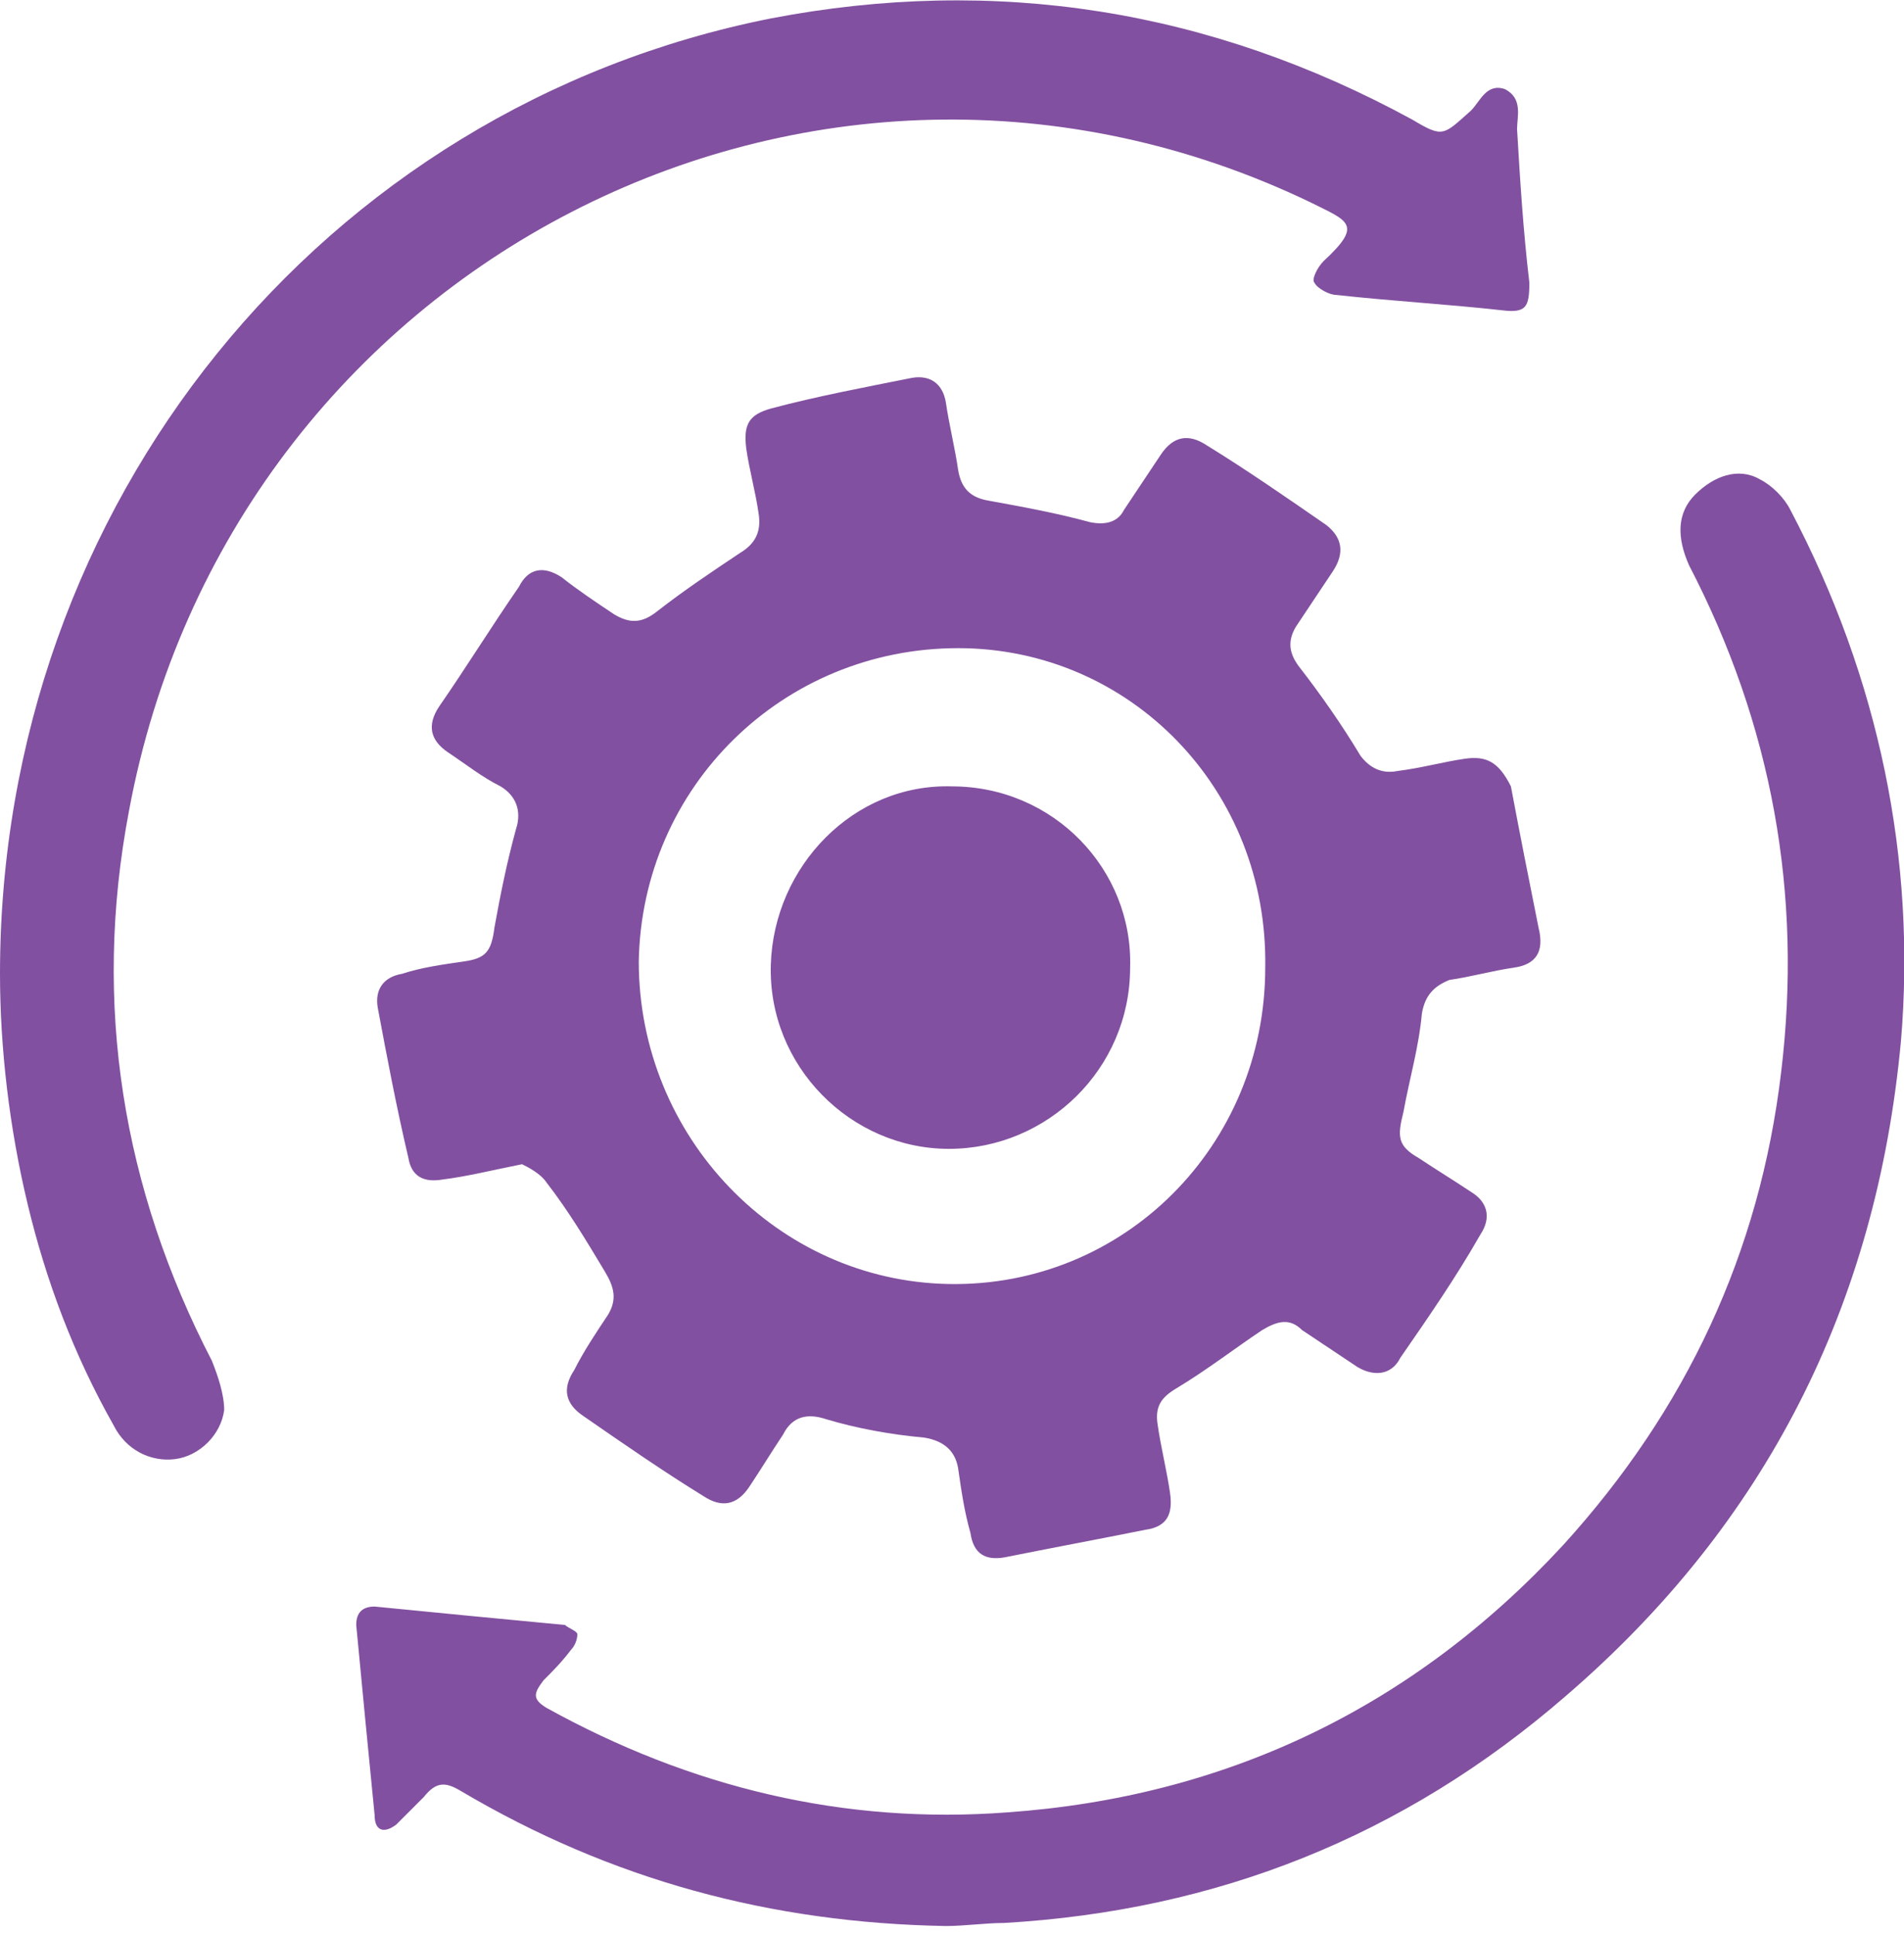
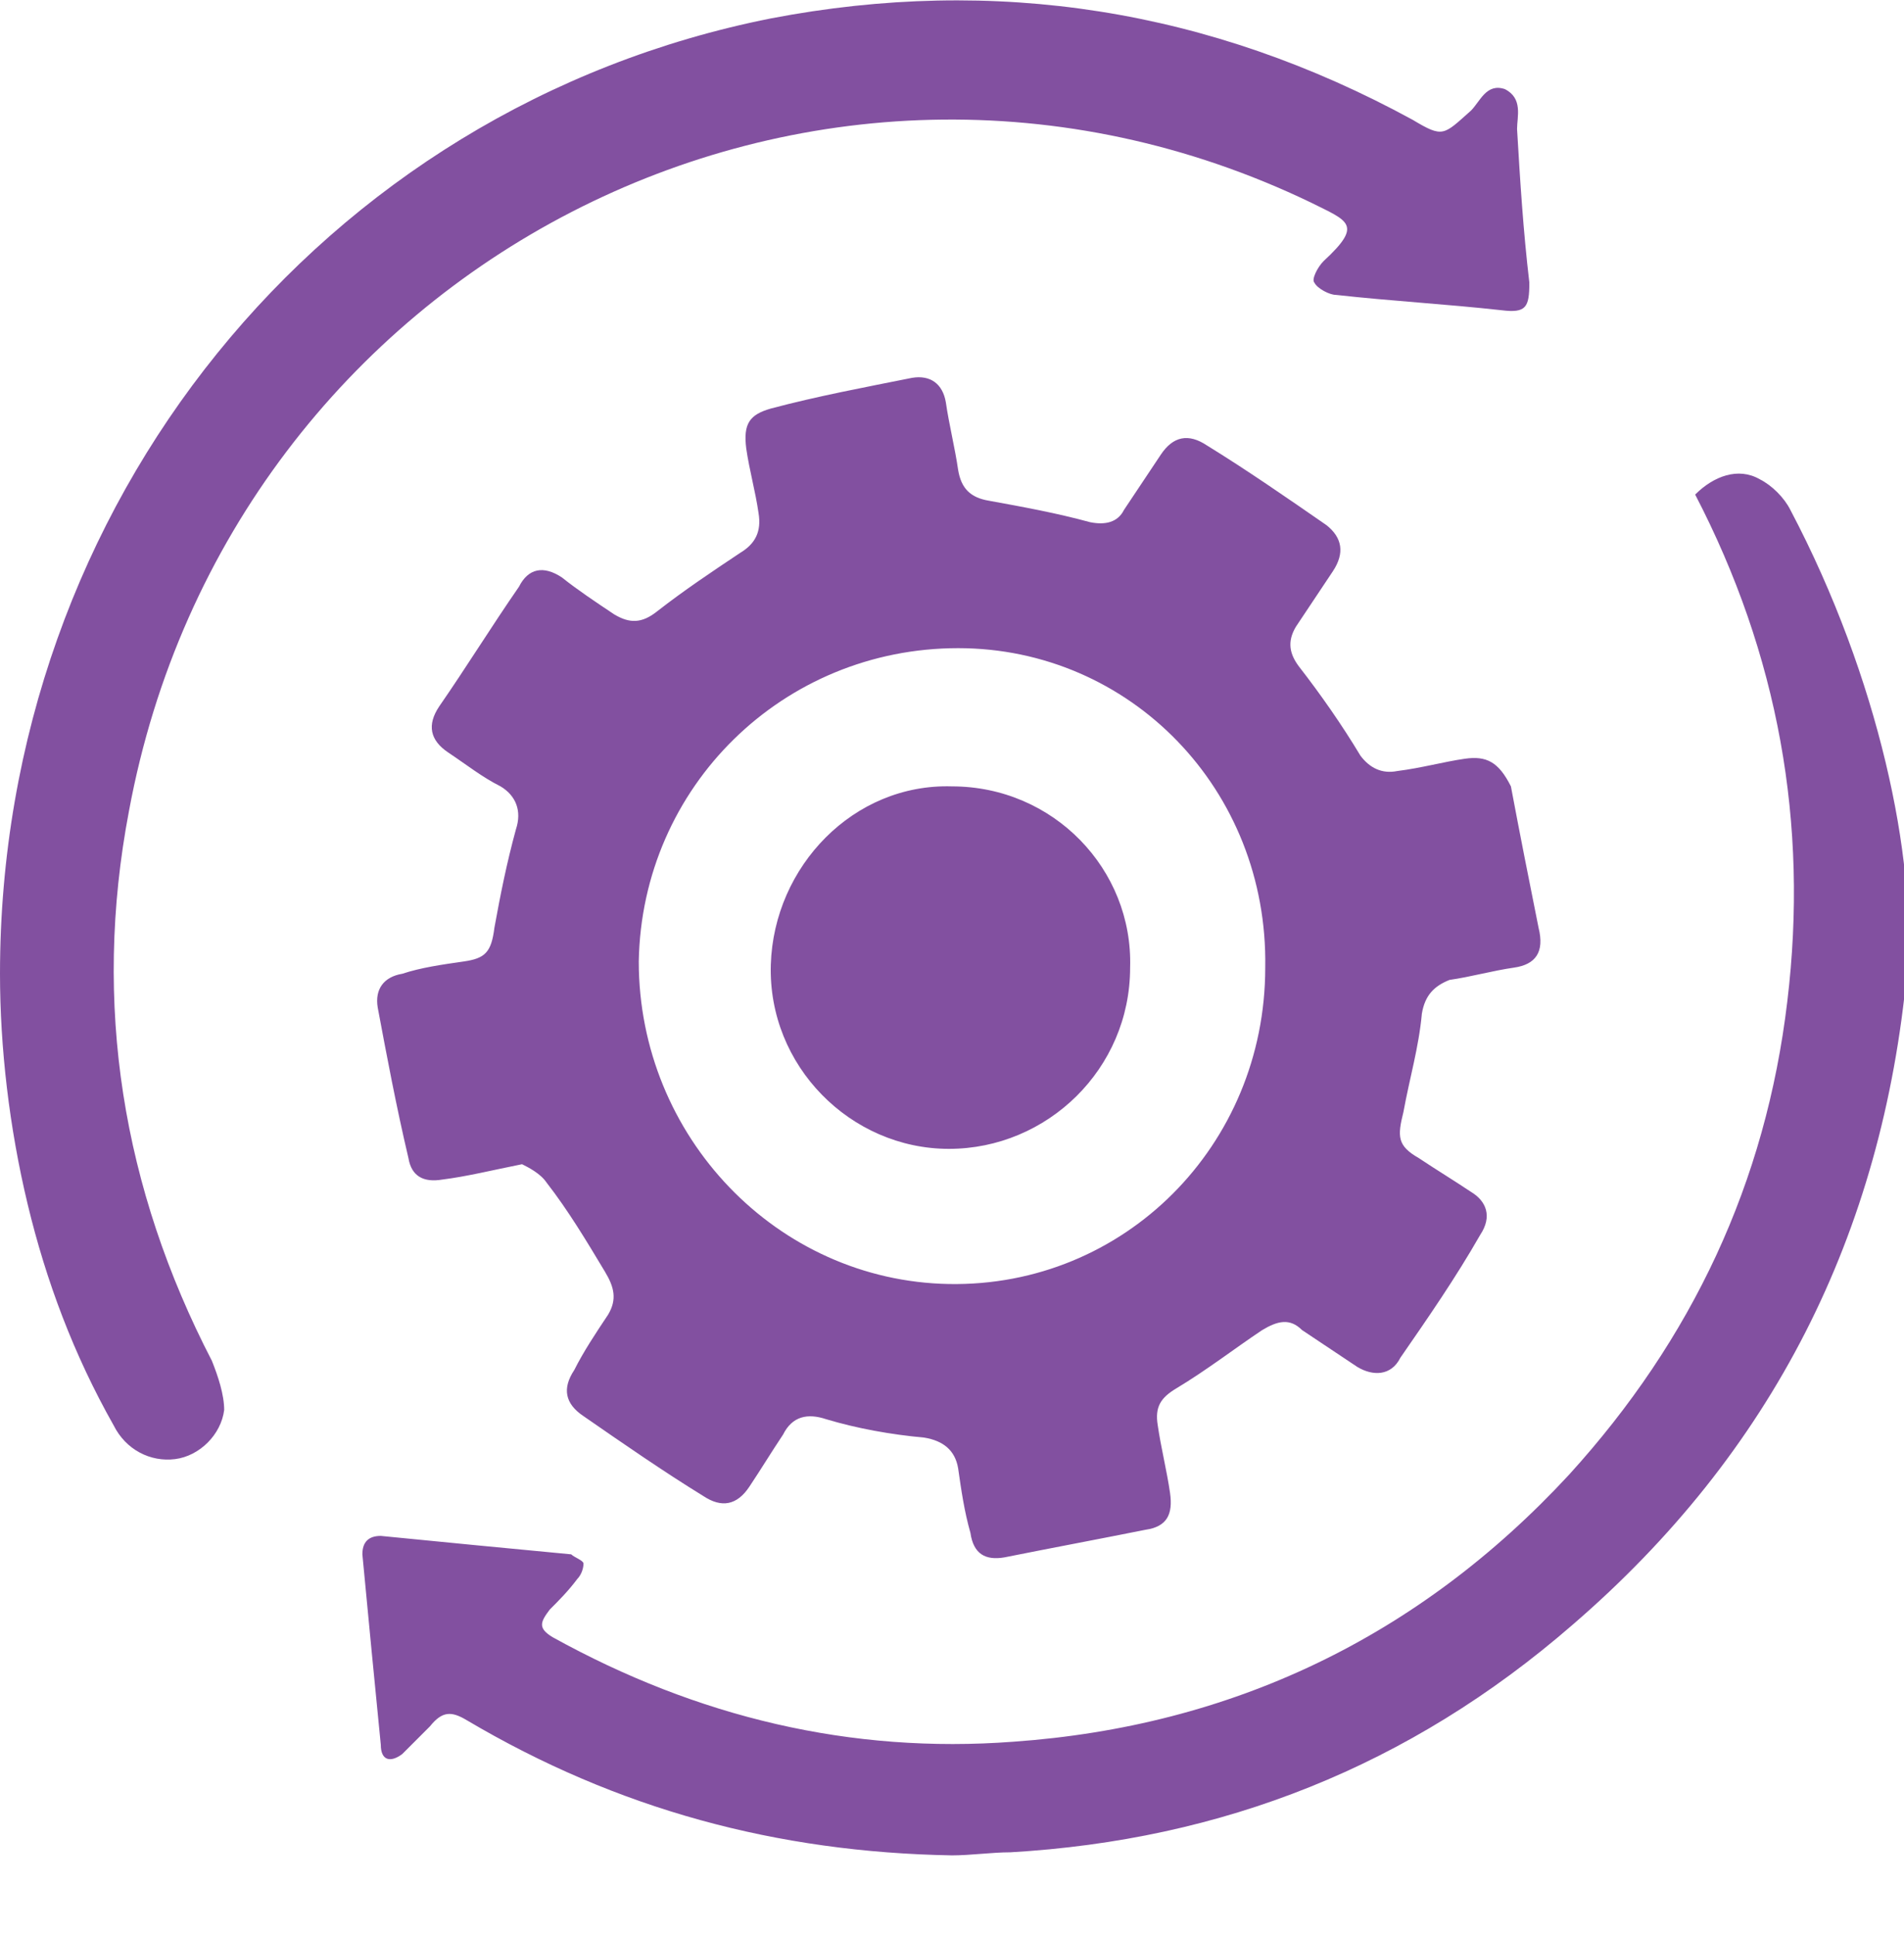
<svg xmlns="http://www.w3.org/2000/svg" version="1.1" id="Layer_1" x="0px" y="0px" viewBox="0 0 62 63" style="enable-background:new 0 0 62 63;" xml:space="preserve">
  <style type="text/css">
	.st0{fill:#8250A0;}
</style>
  <g>
    <g>
-       <path class="st0" d="M47.7,24.7c-0.7,0.1-1.4,0.3-2.2,0.4c-0.5,0.1-0.9-0.1-1.2-0.5c-0.6-1-1.3-2-2-2.9c-0.3-0.4-0.4-0.8-0.1-1.3    c0.4-0.6,0.8-1.2,1.2-1.8c0.4-0.6,0.3-1.1-0.2-1.5c-1.3-0.9-2.6-1.8-3.9-2.6c-0.6-0.4-1.1-0.3-1.5,0.3c-0.4,0.6-0.8,1.2-1.2,1.8    C36.4,17,36,17.1,35.5,17c-1.1-0.3-2.2-0.5-3.3-0.7c-0.6-0.1-0.9-0.4-1-1c-0.1-0.7-0.3-1.5-0.4-2.2c-0.1-0.6-0.5-0.9-1.1-0.8    c-1.5,0.3-3.1,0.6-4.6,1c-0.7,0.2-0.9,0.5-0.8,1.3c0.1,0.7,0.3,1.4,0.4,2.1c0.1,0.6-0.1,1-0.6,1.3c-0.9,0.6-1.8,1.2-2.7,1.9    c-0.5,0.4-0.9,0.4-1.4,0.1c-0.6-0.4-1.2-0.8-1.7-1.2c-0.6-0.4-1.1-0.3-1.4,0.3c-0.9,1.3-1.7,2.6-2.6,3.9c-0.4,0.6-0.3,1.1,0.3,1.5    c0.6,0.4,1.1,0.8,1.7,1.1c0.5,0.3,0.7,0.8,0.5,1.4c-0.3,1.1-0.5,2.1-0.7,3.2c-0.1,0.8-0.3,1-1,1.1c-0.7,0.1-1.4,0.2-2,0.4    c-0.6,0.1-0.9,0.5-0.8,1.1c0.3,1.6,0.6,3.2,1,4.9c0.1,0.6,0.5,0.8,1.1,0.7c0.8-0.1,1.6-0.3,2.6-0.5c0.2,0.1,0.6,0.3,0.8,0.6    c0.7,0.9,1.3,1.9,1.9,2.9c0.3,0.5,0.4,0.9,0.1,1.4c-0.4,0.6-0.8,1.2-1.1,1.8c-0.4,0.6-0.3,1.1,0.3,1.5c1.3,0.9,2.6,1.8,3.9,2.6    c0.6,0.4,1.1,0.3,1.5-0.3c0.4-0.6,0.7-1.1,1.1-1.7c0.3-0.6,0.8-0.7,1.4-0.5c1,0.3,2.1,0.5,3.2,0.6c0.6,0.1,1,0.4,1.1,1    c0.1,0.7,0.2,1.4,0.4,2.1c0.1,0.7,0.5,0.9,1.1,0.8c1.5-0.3,3.1-0.6,4.6-0.9c0.7-0.1,0.9-0.5,0.8-1.2c-0.1-0.7-0.3-1.5-0.4-2.2    c-0.1-0.6,0.1-0.9,0.6-1.2c1-0.6,1.9-1.3,2.8-1.9c0.5-0.3,0.9-0.4,1.3,0c0.6,0.4,1.2,0.8,1.8,1.2c0.5,0.3,1.1,0.3,1.4-0.3    c0.9-1.3,1.8-2.6,2.6-4c0.4-0.6,0.2-1.1-0.3-1.4c-0.6-0.4-1.1-0.7-1.7-1.1c-0.7-0.4-0.7-0.7-0.5-1.5c0.2-1.1,0.5-2.1,0.6-3.2    c0.1-0.6,0.4-0.9,0.9-1.1c0.7-0.1,1.4-0.3,2.1-0.4c0.7-0.1,1-0.5,0.8-1.3c-0.3-1.5-0.6-3-0.9-4.6C48.8,24.8,48.4,24.6,47.7,24.7z     M30.9,41.8c-5.6-0.1-10.1-4.8-10.1-10.5c0.1-5.7,4.7-10.2,10.4-10.2c5.6,0,10.1,4.6,10,10.4C41.2,37.3,36.6,41.9,30.9,41.8z     M58.3,16.6c-0.2-0.4-0.6-0.8-1-1c-0.7-0.4-1.5-0.1-2.1,0.5c-0.6,0.6-0.6,1.4-0.2,2.3c2.7,5.2,3.7,10.7,3,16.5    c-0.7,5.9-3.1,11-7.1,15.4c-4.9,5.3-11,8.2-18.1,8.7c-5.3,0.4-10.3-0.8-15-3.4c-0.5-0.3-0.4-0.5-0.1-0.9c0.3-0.3,0.6-0.6,0.9-1    c0.1-0.1,0.2-0.3,0.2-0.5c0-0.1-0.3-0.2-0.4-0.3c-2.1-0.2-4.2-0.4-6.2-0.6c-0.4,0-0.6,0.2-0.6,0.6c0.2,2.1,0.4,4.2,0.6,6.2    c0,0.5,0.3,0.6,0.7,0.3c0.3-0.3,0.6-0.6,0.9-0.9c0.4-0.5,0.7-0.5,1.2-0.2c4.9,2.9,10.1,4.3,15.8,4.4c0.6,0,1.3-0.1,1.9-0.1    c6.9-0.4,13-2.8,18.3-7.4c6.5-5.6,10.1-12.7,10.9-21.3C62.4,28,61.2,22.1,58.3,16.6z M42.7,6.6c1.2,0.6,1.7,0.7,0.4,1.9    c-0.2,0.2-0.4,0.6-0.3,0.7c0.1,0.2,0.5,0.4,0.7,0.4c1.8,0.2,3.6,0.3,5.4,0.5c0.8,0.1,0.9-0.1,0.9-0.9c-0.2-1.7-0.3-3.3-0.4-5    c0-0.4,0.2-1-0.4-1.3c-0.6-0.2-0.8,0.4-1.1,0.7C47,4.4,47,4.5,46,3.9c-6.6-3.6-13.6-4.7-20.9-3.3C10.5,3.5,0,16.4,0,31.7    c0,2.4,0.3,5,0.9,7.5c0.6,2.5,1.5,4.9,2.8,7.2c0.4,0.8,1.2,1.2,2,1.1c0.8-0.1,1.5-0.8,1.6-1.6c0-0.5-0.2-1.1-0.4-1.6    C4,38.7,3,32.7,4.2,26.4C7.5,8.6,26.5-1.2,42.7,6.6z M31,25.6c-3.2-0.1-5.8,2.6-5.9,5.8c-0.1,3.3,2.6,6,5.8,6    c3.2,0,5.9-2.6,5.9-5.9C36.9,28.3,34.3,25.6,31,25.6z" />
+       <path class="st0" d="M47.7,24.7c-0.7,0.1-1.4,0.3-2.2,0.4c-0.5,0.1-0.9-0.1-1.2-0.5c-0.6-1-1.3-2-2-2.9c-0.3-0.4-0.4-0.8-0.1-1.3    c0.4-0.6,0.8-1.2,1.2-1.8c0.4-0.6,0.3-1.1-0.2-1.5c-1.3-0.9-2.6-1.8-3.9-2.6c-0.6-0.4-1.1-0.3-1.5,0.3c-0.4,0.6-0.8,1.2-1.2,1.8    C36.4,17,36,17.1,35.5,17c-1.1-0.3-2.2-0.5-3.3-0.7c-0.6-0.1-0.9-0.4-1-1c-0.1-0.7-0.3-1.5-0.4-2.2c-0.1-0.6-0.5-0.9-1.1-0.8    c-1.5,0.3-3.1,0.6-4.6,1c-0.7,0.2-0.9,0.5-0.8,1.3c0.1,0.7,0.3,1.4,0.4,2.1c0.1,0.6-0.1,1-0.6,1.3c-0.9,0.6-1.8,1.2-2.7,1.9    c-0.5,0.4-0.9,0.4-1.4,0.1c-0.6-0.4-1.2-0.8-1.7-1.2c-0.6-0.4-1.1-0.3-1.4,0.3c-0.9,1.3-1.7,2.6-2.6,3.9c-0.4,0.6-0.3,1.1,0.3,1.5    c0.6,0.4,1.1,0.8,1.7,1.1c0.5,0.3,0.7,0.8,0.5,1.4c-0.3,1.1-0.5,2.1-0.7,3.2c-0.1,0.8-0.3,1-1,1.1c-0.7,0.1-1.4,0.2-2,0.4    c-0.6,0.1-0.9,0.5-0.8,1.1c0.3,1.6,0.6,3.2,1,4.9c0.1,0.6,0.5,0.8,1.1,0.7c0.8-0.1,1.6-0.3,2.6-0.5c0.2,0.1,0.6,0.3,0.8,0.6    c0.7,0.9,1.3,1.9,1.9,2.9c0.3,0.5,0.4,0.9,0.1,1.4c-0.4,0.6-0.8,1.2-1.1,1.8c-0.4,0.6-0.3,1.1,0.3,1.5c1.3,0.9,2.6,1.8,3.9,2.6    c0.6,0.4,1.1,0.3,1.5-0.3c0.4-0.6,0.7-1.1,1.1-1.7c0.3-0.6,0.8-0.7,1.4-0.5c1,0.3,2.1,0.5,3.2,0.6c0.6,0.1,1,0.4,1.1,1    c0.1,0.7,0.2,1.4,0.4,2.1c0.1,0.7,0.5,0.9,1.1,0.8c1.5-0.3,3.1-0.6,4.6-0.9c0.7-0.1,0.9-0.5,0.8-1.2c-0.1-0.7-0.3-1.5-0.4-2.2    c-0.1-0.6,0.1-0.9,0.6-1.2c1-0.6,1.9-1.3,2.8-1.9c0.5-0.3,0.9-0.4,1.3,0c0.6,0.4,1.2,0.8,1.8,1.2c0.5,0.3,1.1,0.3,1.4-0.3    c0.9-1.3,1.8-2.6,2.6-4c0.4-0.6,0.2-1.1-0.3-1.4c-0.6-0.4-1.1-0.7-1.7-1.1c-0.7-0.4-0.7-0.7-0.5-1.5c0.2-1.1,0.5-2.1,0.6-3.2    c0.1-0.6,0.4-0.9,0.9-1.1c0.7-0.1,1.4-0.3,2.1-0.4c0.7-0.1,1-0.5,0.8-1.3c-0.3-1.5-0.6-3-0.9-4.6C48.8,24.8,48.4,24.6,47.7,24.7z     M30.9,41.8c-5.6-0.1-10.1-4.8-10.1-10.5c0.1-5.7,4.7-10.2,10.4-10.2c5.6,0,10.1,4.6,10,10.4C41.2,37.3,36.6,41.9,30.9,41.8z     M58.3,16.6c-0.2-0.4-0.6-0.8-1-1c-0.7-0.4-1.5-0.1-2.1,0.5c2.7,5.2,3.7,10.7,3,16.5    c-0.7,5.9-3.1,11-7.1,15.4c-4.9,5.3-11,8.2-18.1,8.7c-5.3,0.4-10.3-0.8-15-3.4c-0.5-0.3-0.4-0.5-0.1-0.9c0.3-0.3,0.6-0.6,0.9-1    c0.1-0.1,0.2-0.3,0.2-0.5c0-0.1-0.3-0.2-0.4-0.3c-2.1-0.2-4.2-0.4-6.2-0.6c-0.4,0-0.6,0.2-0.6,0.6c0.2,2.1,0.4,4.2,0.6,6.2    c0,0.5,0.3,0.6,0.7,0.3c0.3-0.3,0.6-0.6,0.9-0.9c0.4-0.5,0.7-0.5,1.2-0.2c4.9,2.9,10.1,4.3,15.8,4.4c0.6,0,1.3-0.1,1.9-0.1    c6.9-0.4,13-2.8,18.3-7.4c6.5-5.6,10.1-12.7,10.9-21.3C62.4,28,61.2,22.1,58.3,16.6z M42.7,6.6c1.2,0.6,1.7,0.7,0.4,1.9    c-0.2,0.2-0.4,0.6-0.3,0.7c0.1,0.2,0.5,0.4,0.7,0.4c1.8,0.2,3.6,0.3,5.4,0.5c0.8,0.1,0.9-0.1,0.9-0.9c-0.2-1.7-0.3-3.3-0.4-5    c0-0.4,0.2-1-0.4-1.3c-0.6-0.2-0.8,0.4-1.1,0.7C47,4.4,47,4.5,46,3.9c-6.6-3.6-13.6-4.7-20.9-3.3C10.5,3.5,0,16.4,0,31.7    c0,2.4,0.3,5,0.9,7.5c0.6,2.5,1.5,4.9,2.8,7.2c0.4,0.8,1.2,1.2,2,1.1c0.8-0.1,1.5-0.8,1.6-1.6c0-0.5-0.2-1.1-0.4-1.6    C4,38.7,3,32.7,4.2,26.4C7.5,8.6,26.5-1.2,42.7,6.6z M31,25.6c-3.2-0.1-5.8,2.6-5.9,5.8c-0.1,3.3,2.6,6,5.8,6    c3.2,0,5.9-2.6,5.9-5.9C36.9,28.3,34.3,25.6,31,25.6z" />
    </g>
  </g>
</svg>